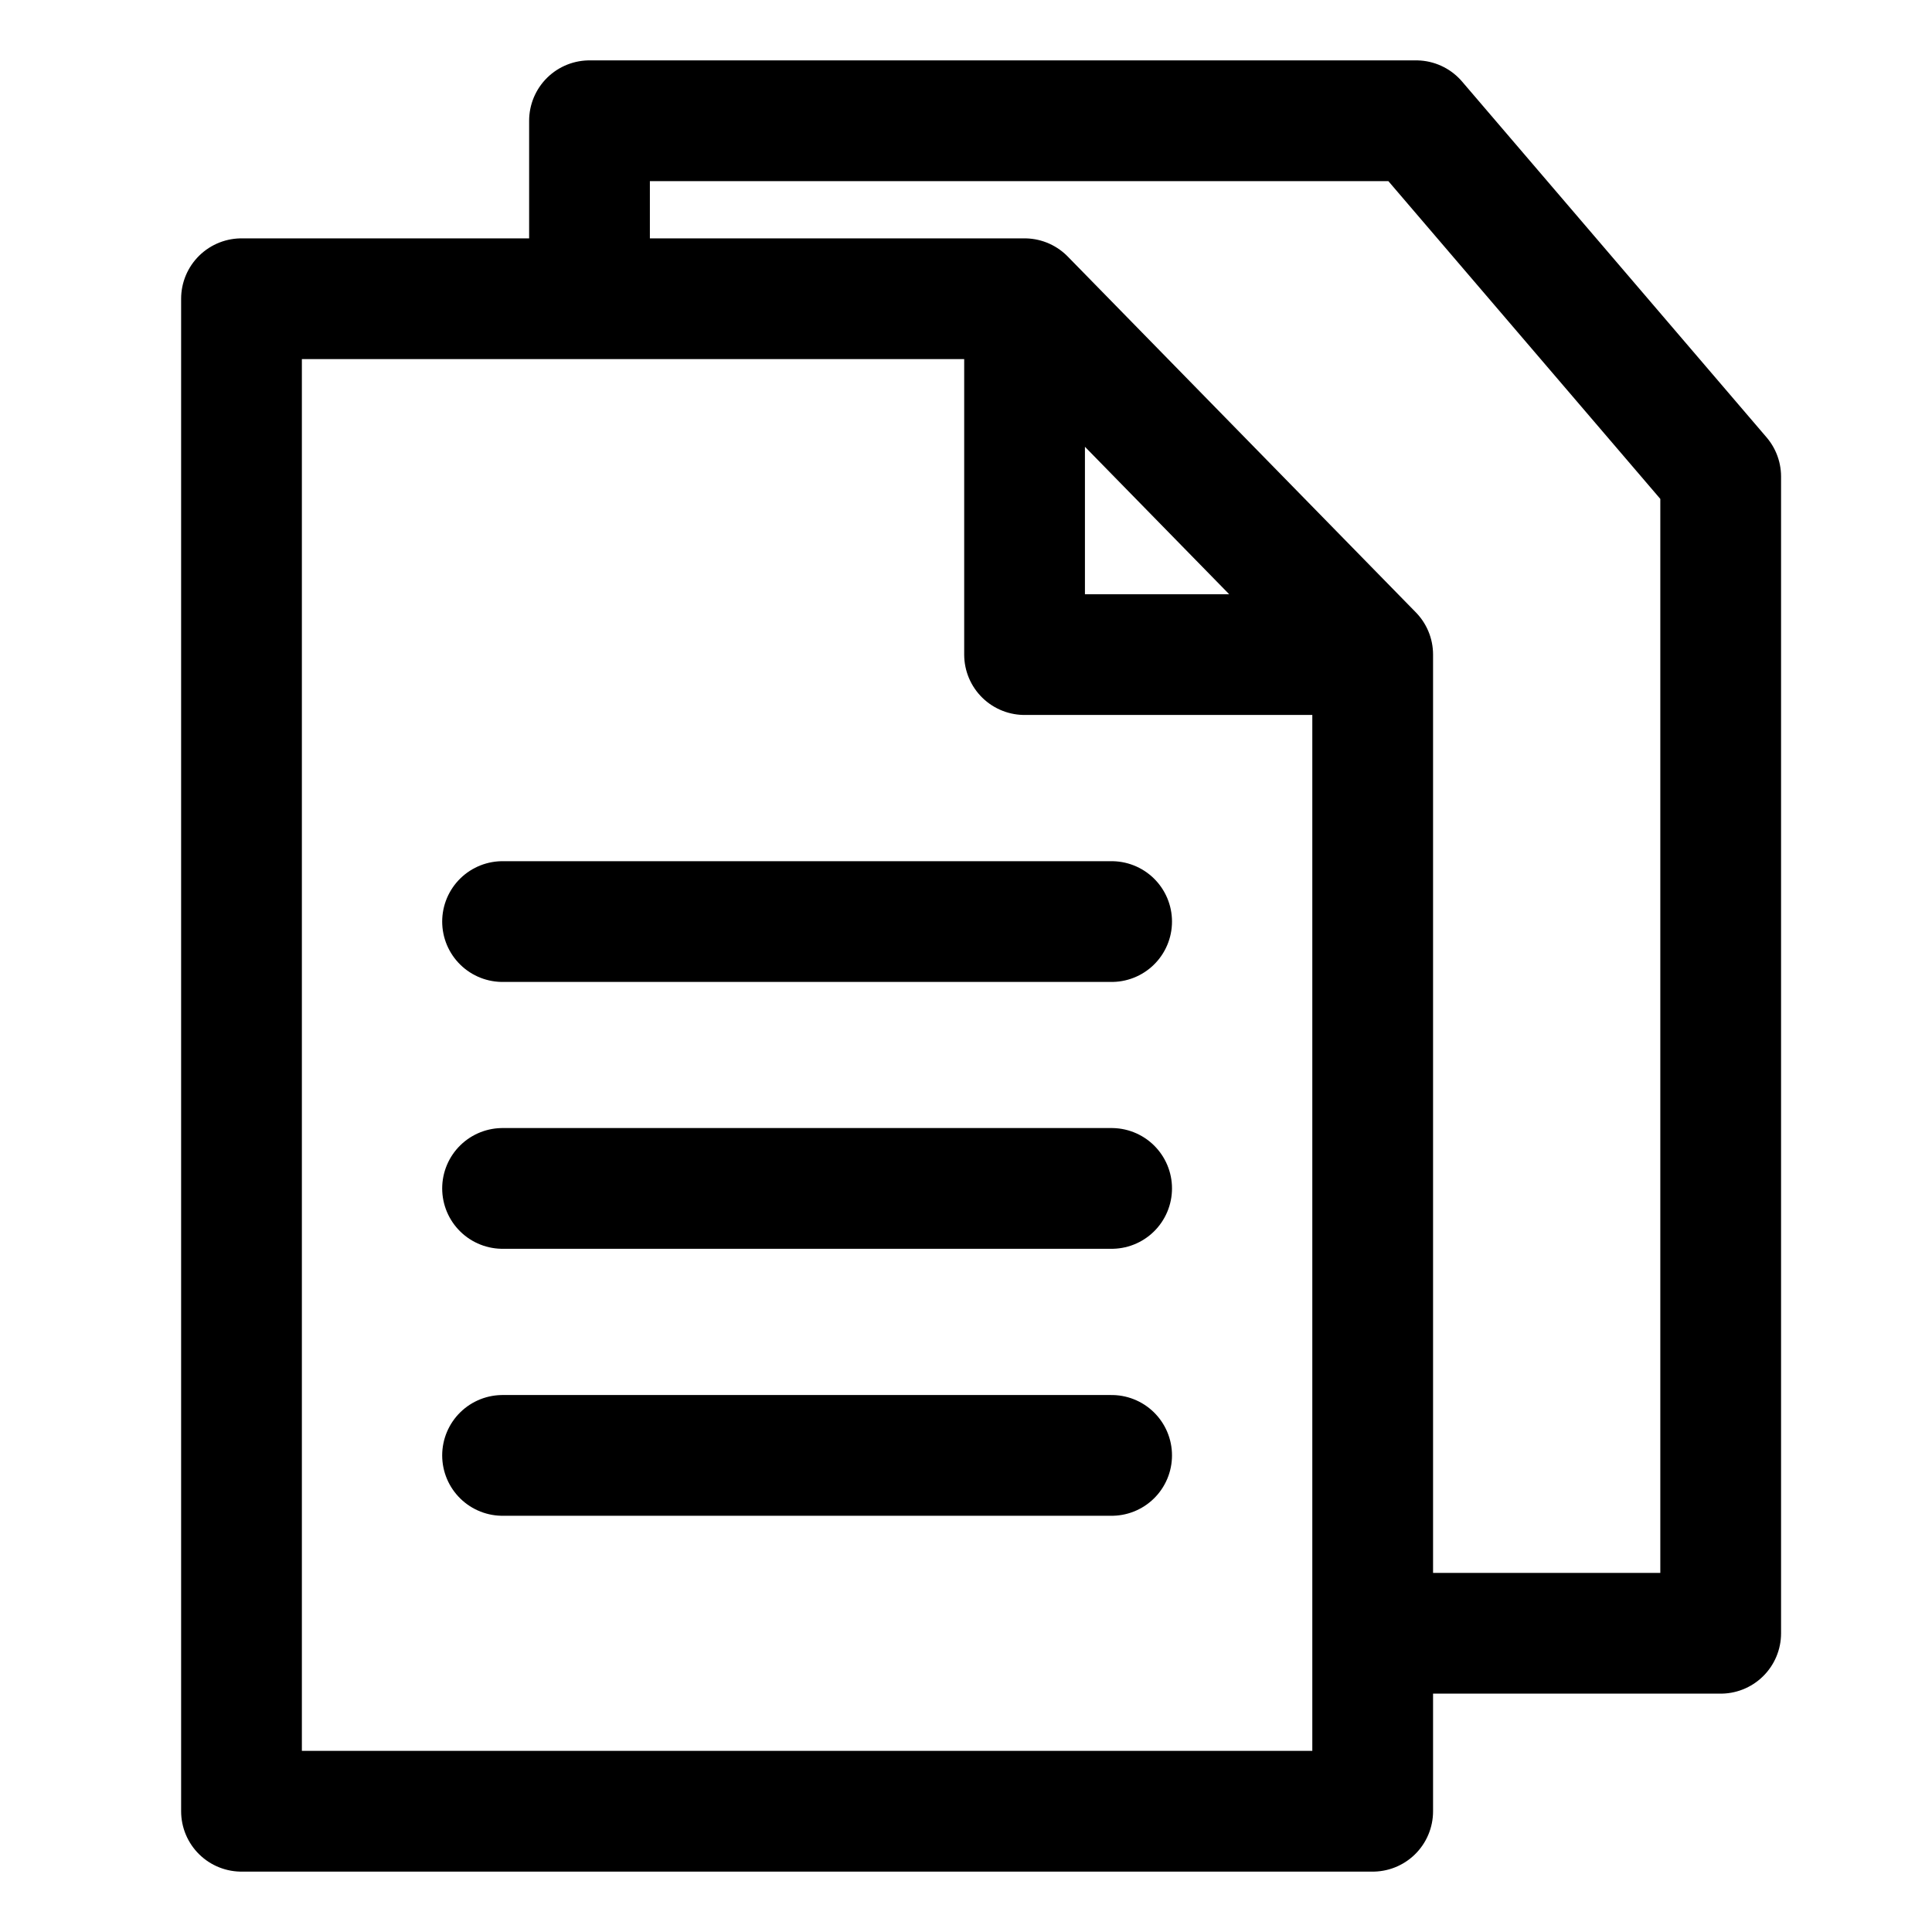
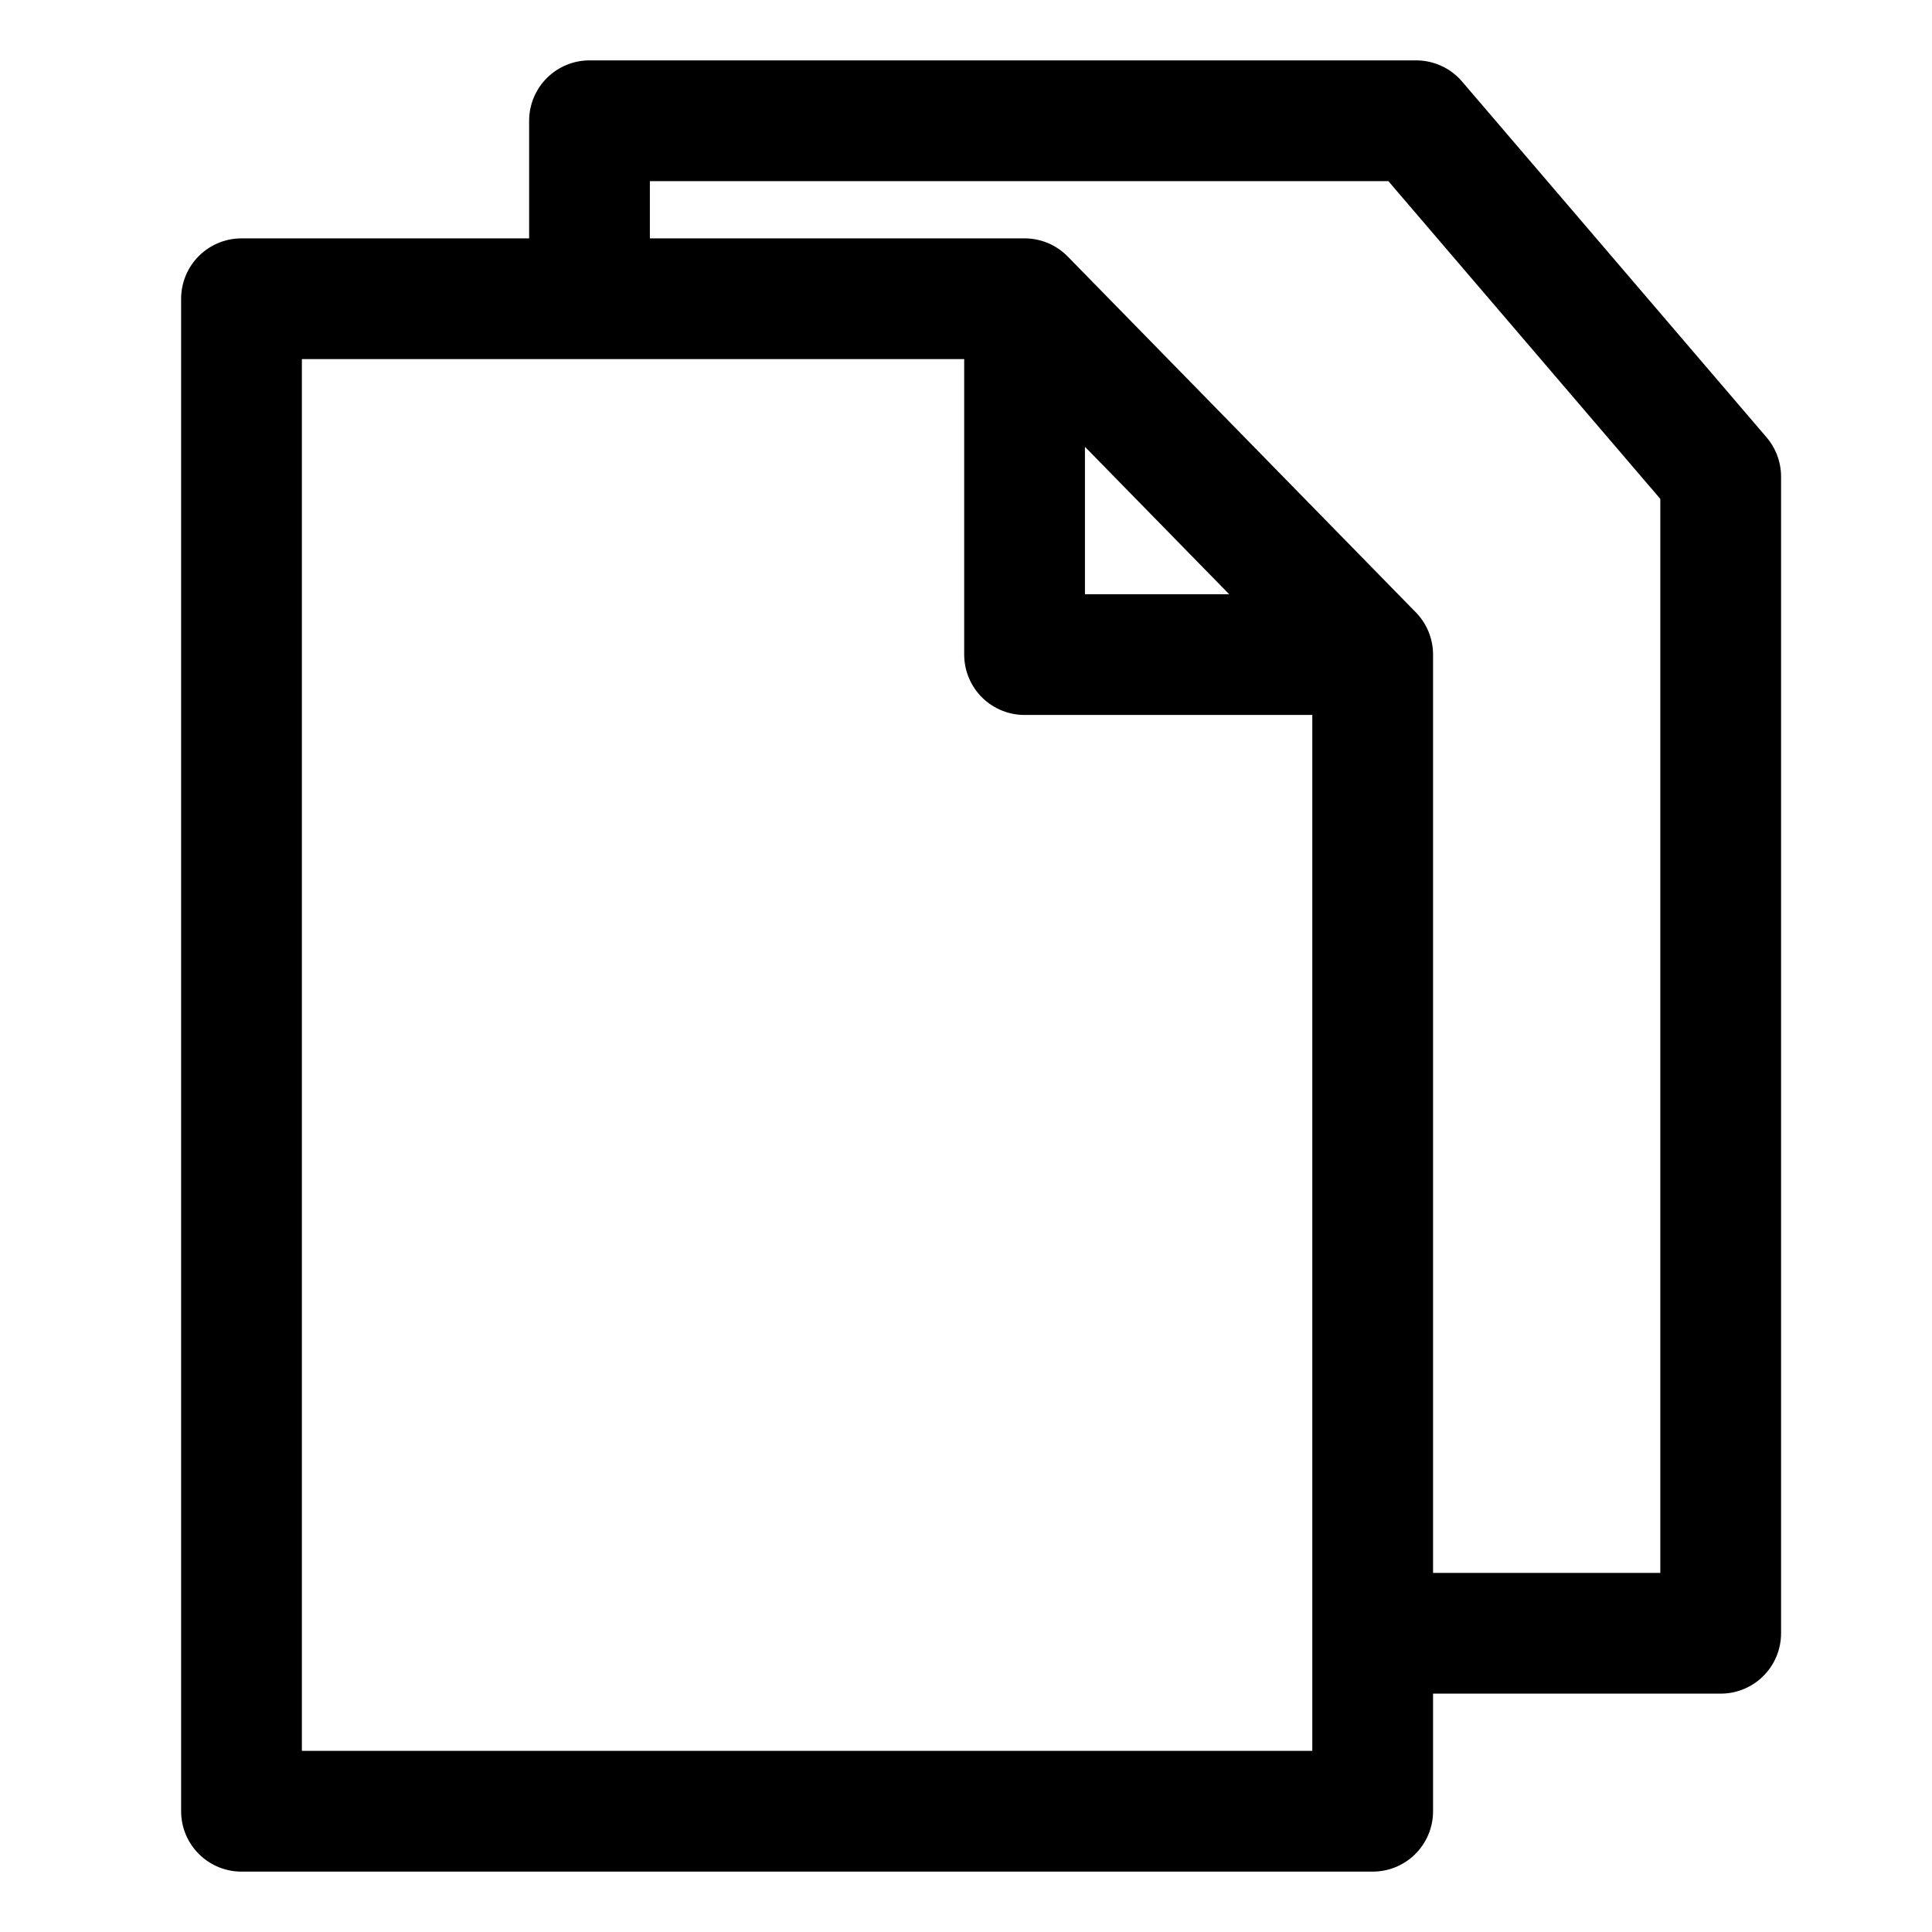
<svg xmlns="http://www.w3.org/2000/svg" width="16" height="16" viewBox="0 0 16 16" fill="none">
  <path d="M11.368 5.421H8.485V2.474M11.368 5.421V15H2V2.474H8.485L11.368 5.421ZM11.368 5.421L8.485 2.474L11.368 5.421Z" stroke="black" stroke-linecap="round" stroke-linejoin="round" />
-   <path d="M4.162 12.053H9.206M4.162 7.632H9.206H4.162ZM4.162 9.842H9.206H4.162Z" stroke="black" stroke-linecap="round" stroke-linejoin="round" />
  <path d="M4.882 2.842V1H11.728L14.25 3.947V13.526H11.007" stroke="black" stroke-linejoin="round" />
</svg>